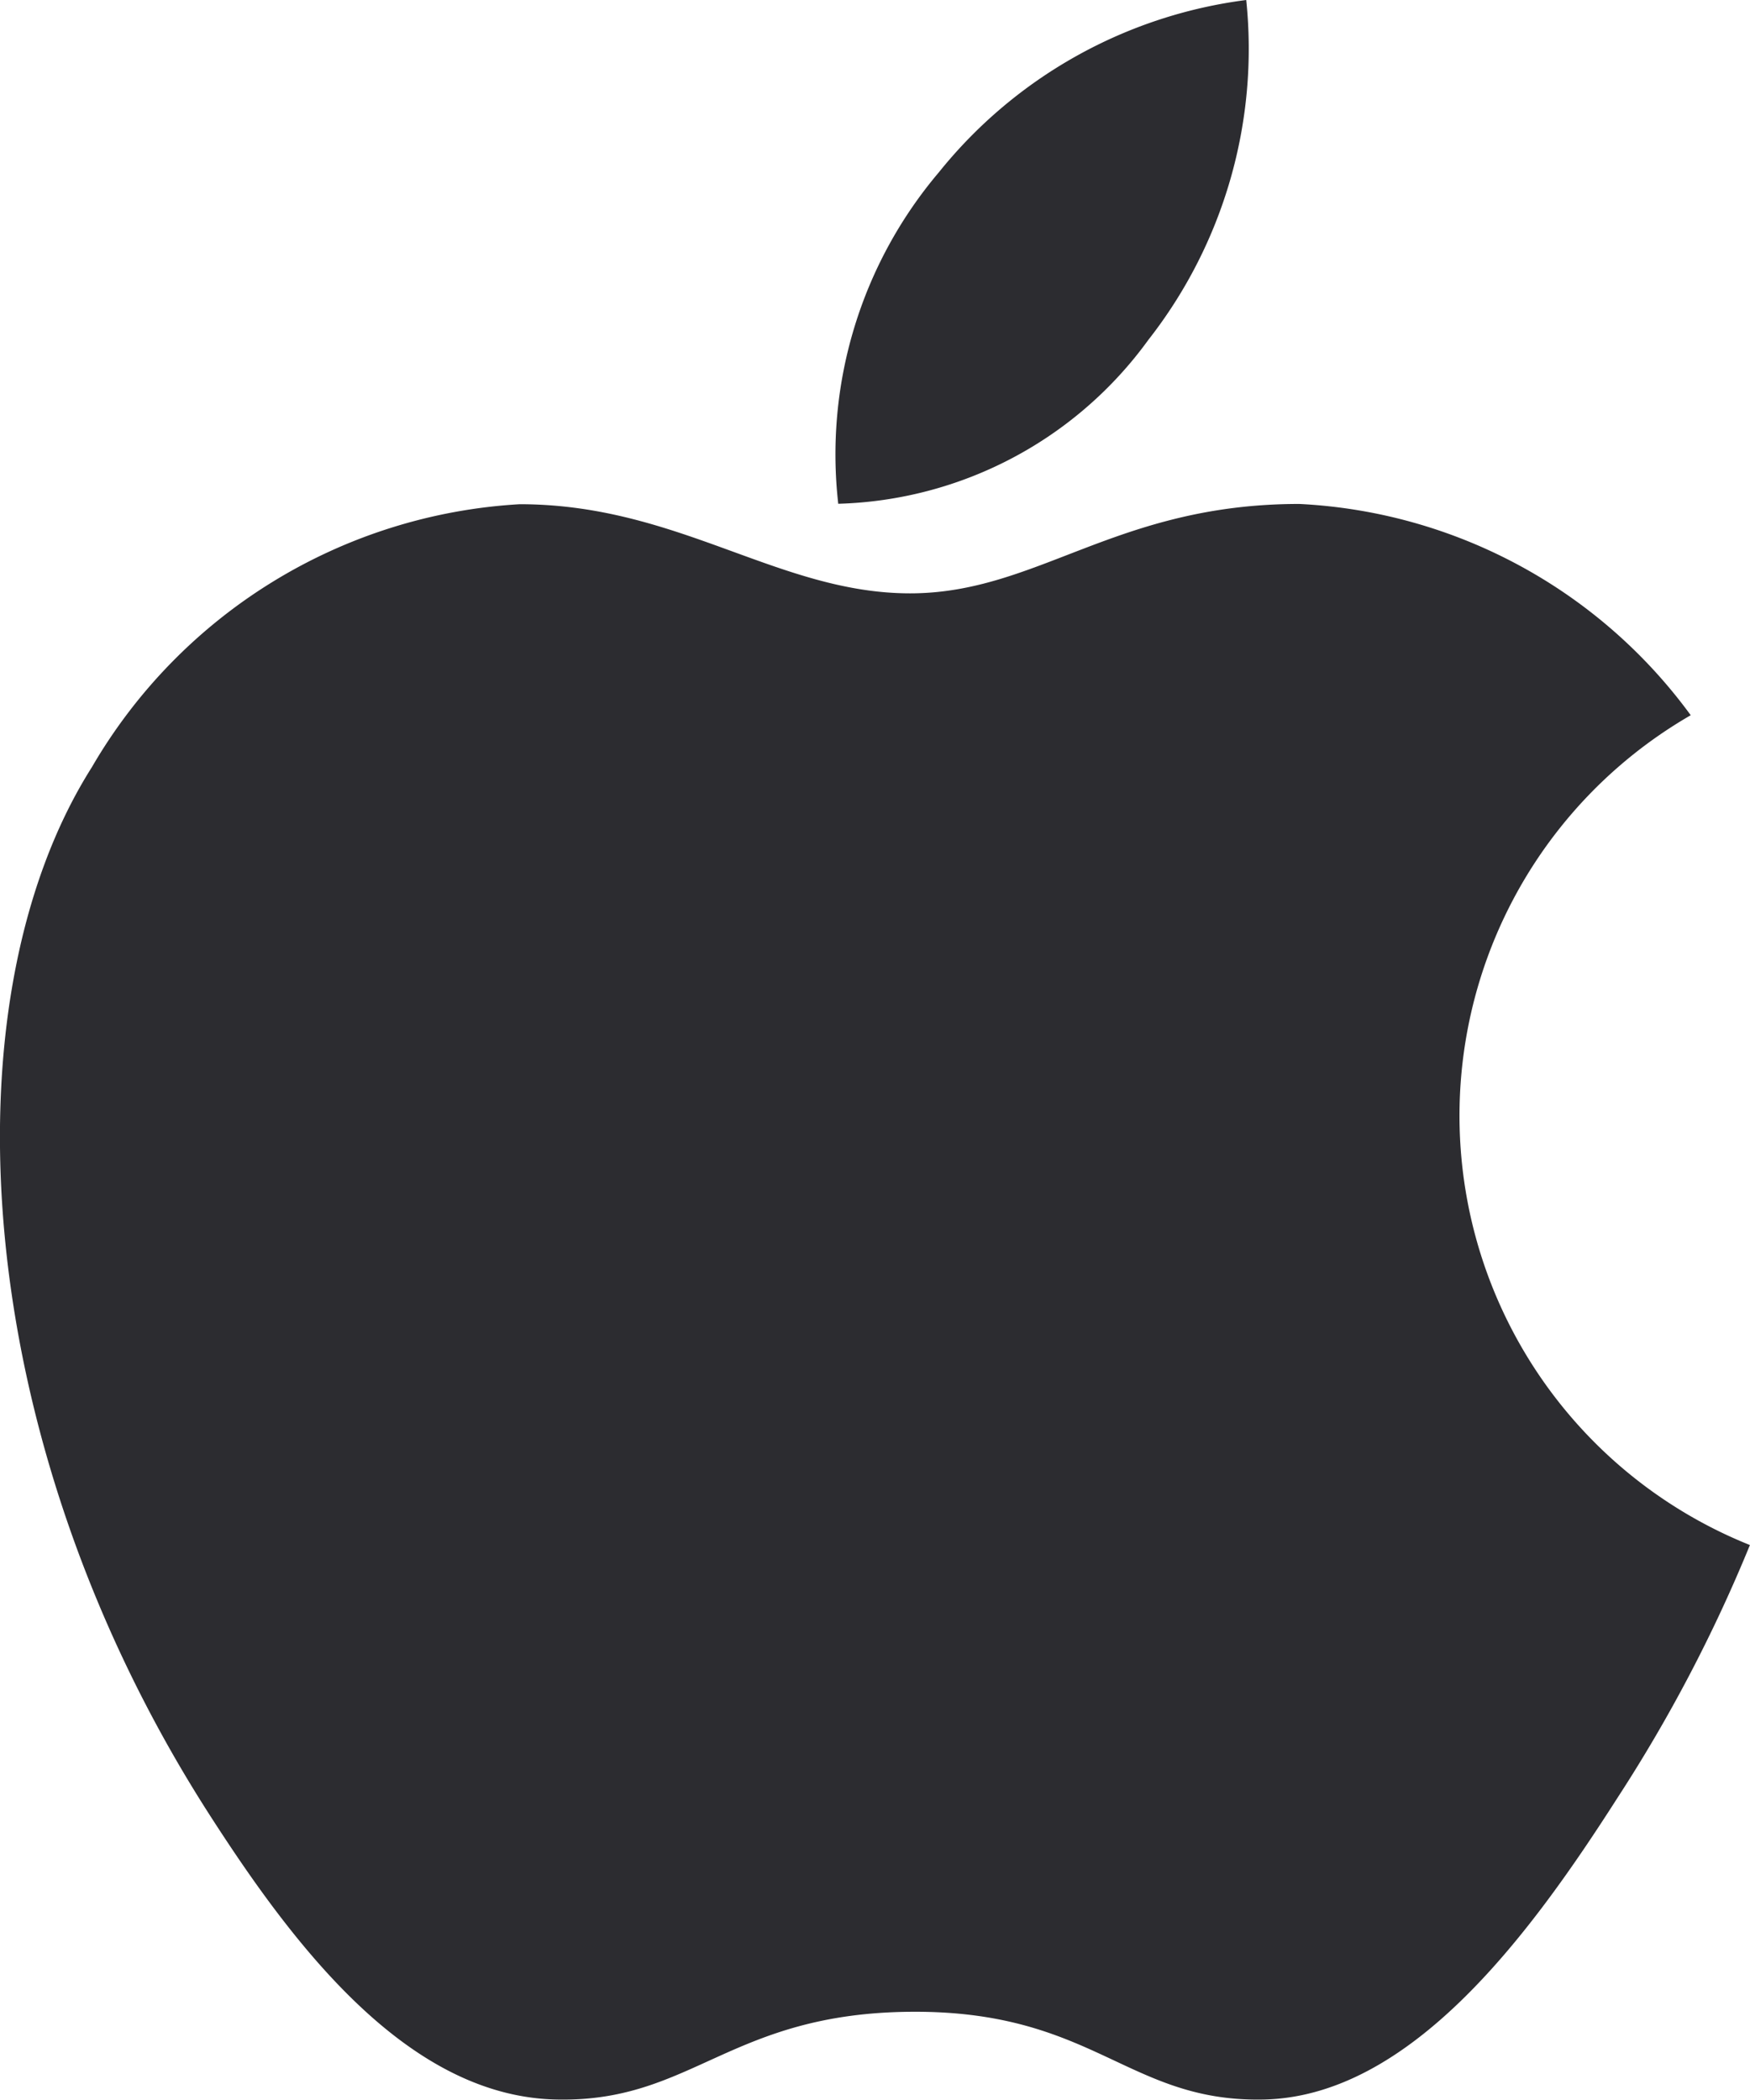
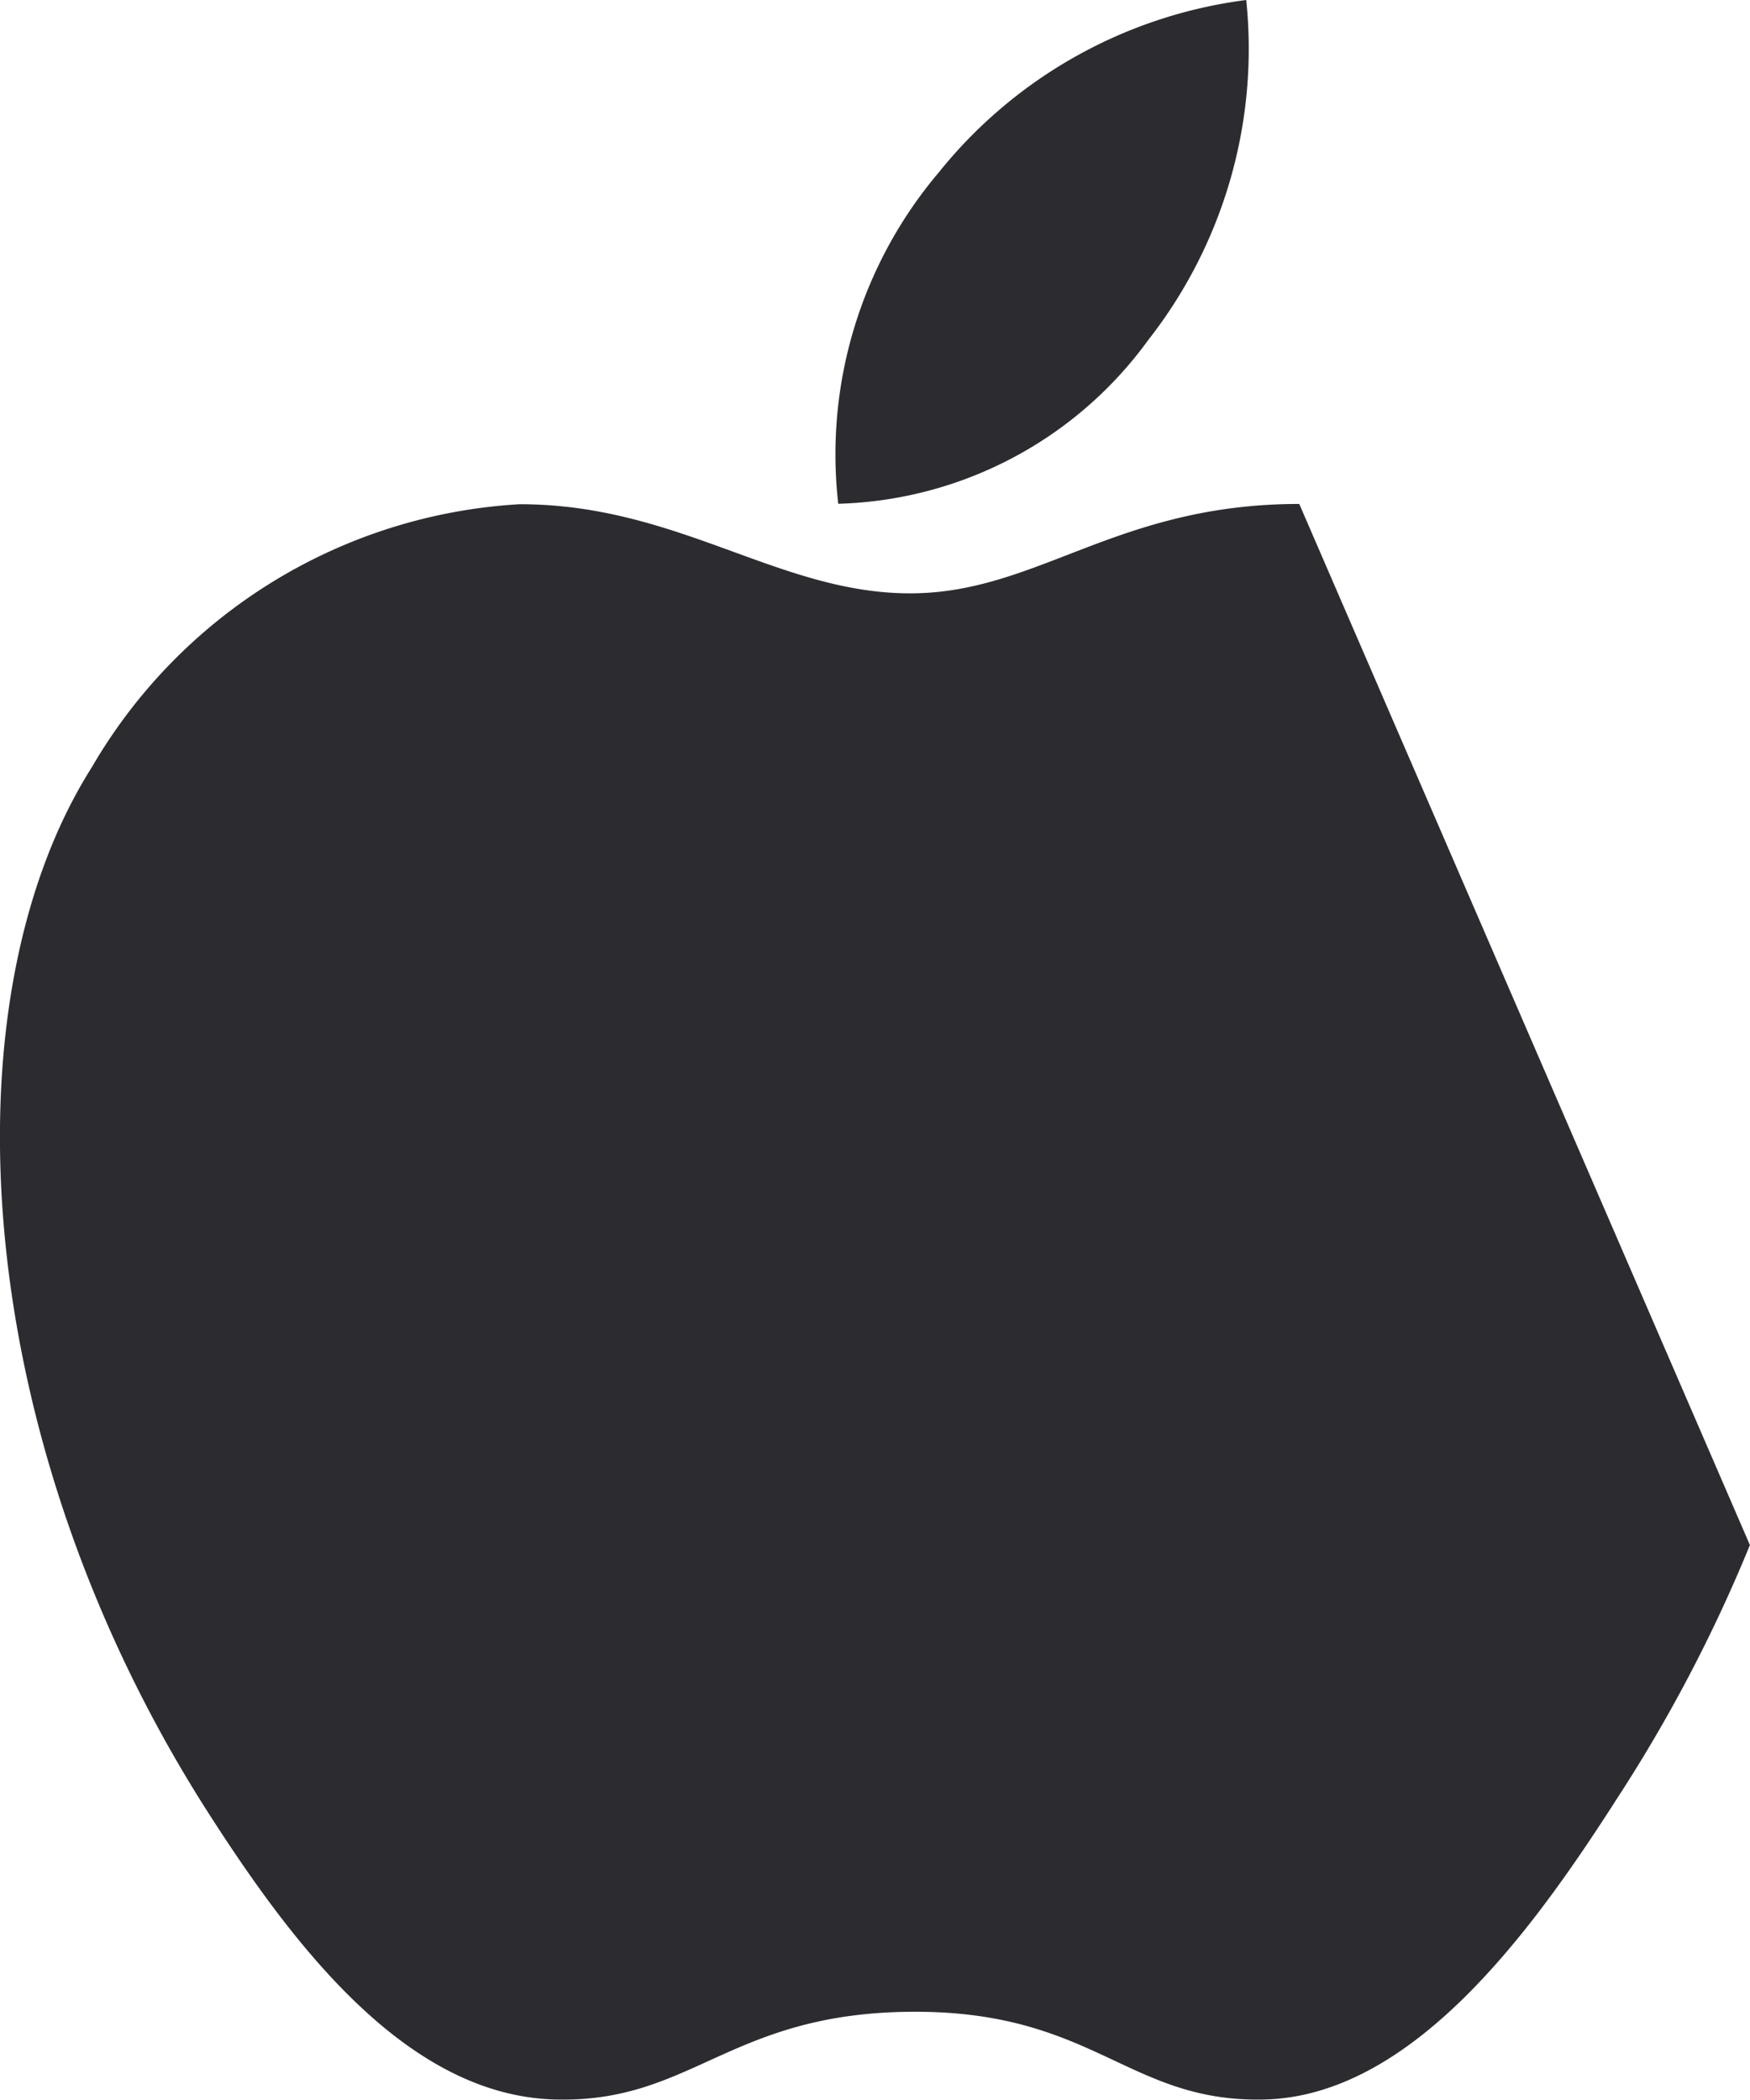
<svg xmlns="http://www.w3.org/2000/svg" width="19.929" height="23.914" viewBox="0 0 19.929 23.914">
-   <path id="prefix__Path_20088" fill="#2c2c30" fill-rule="evenodd" d="M21.928 17.595a17.247 17.247 0 0 1-1.507 2.877C19.444 22 18.065 23.9 16.355 23.91c-1.518.016-1.909-1.012-3.97-1s-2.49 1.018-4.011 1c-1.707-.01-3.013-1.725-3.992-3.25C1.647 16.4 1.359 11.4 3.046 8.737a6.036 6.036 0 0 1 4.872-2.995c1.809 0 2.947 1.015 4.446 1.015 1.454 0 2.339-1.018 4.432-1.018a5.877 5.877 0 0 1 4.458 2.406 5.267 5.267 0 0 0 .674 9.45zM15.077 3.871A5.376 5.376 0 0 0 16.192 0a5.365 5.365 0 0 0-3.5 1.962 4.969 4.969 0 0 0-1.146 3.775 4.515 4.515 0 0 0 3.531-1.866z" data-name="Path 20088" transform="translate(-2)" />
+   <path id="prefix__Path_20088" fill="#2c2c30" fill-rule="evenodd" d="M21.928 17.595a17.247 17.247 0 0 1-1.507 2.877C19.444 22 18.065 23.9 16.355 23.91c-1.518.016-1.909-1.012-3.97-1s-2.49 1.018-4.011 1c-1.707-.01-3.013-1.725-3.992-3.25C1.647 16.4 1.359 11.4 3.046 8.737a6.036 6.036 0 0 1 4.872-2.995c1.809 0 2.947 1.015 4.446 1.015 1.454 0 2.339-1.018 4.432-1.018zM15.077 3.871A5.376 5.376 0 0 0 16.192 0a5.365 5.365 0 0 0-3.5 1.962 4.969 4.969 0 0 0-1.146 3.775 4.515 4.515 0 0 0 3.531-1.866z" data-name="Path 20088" transform="translate(-2)" />
</svg>